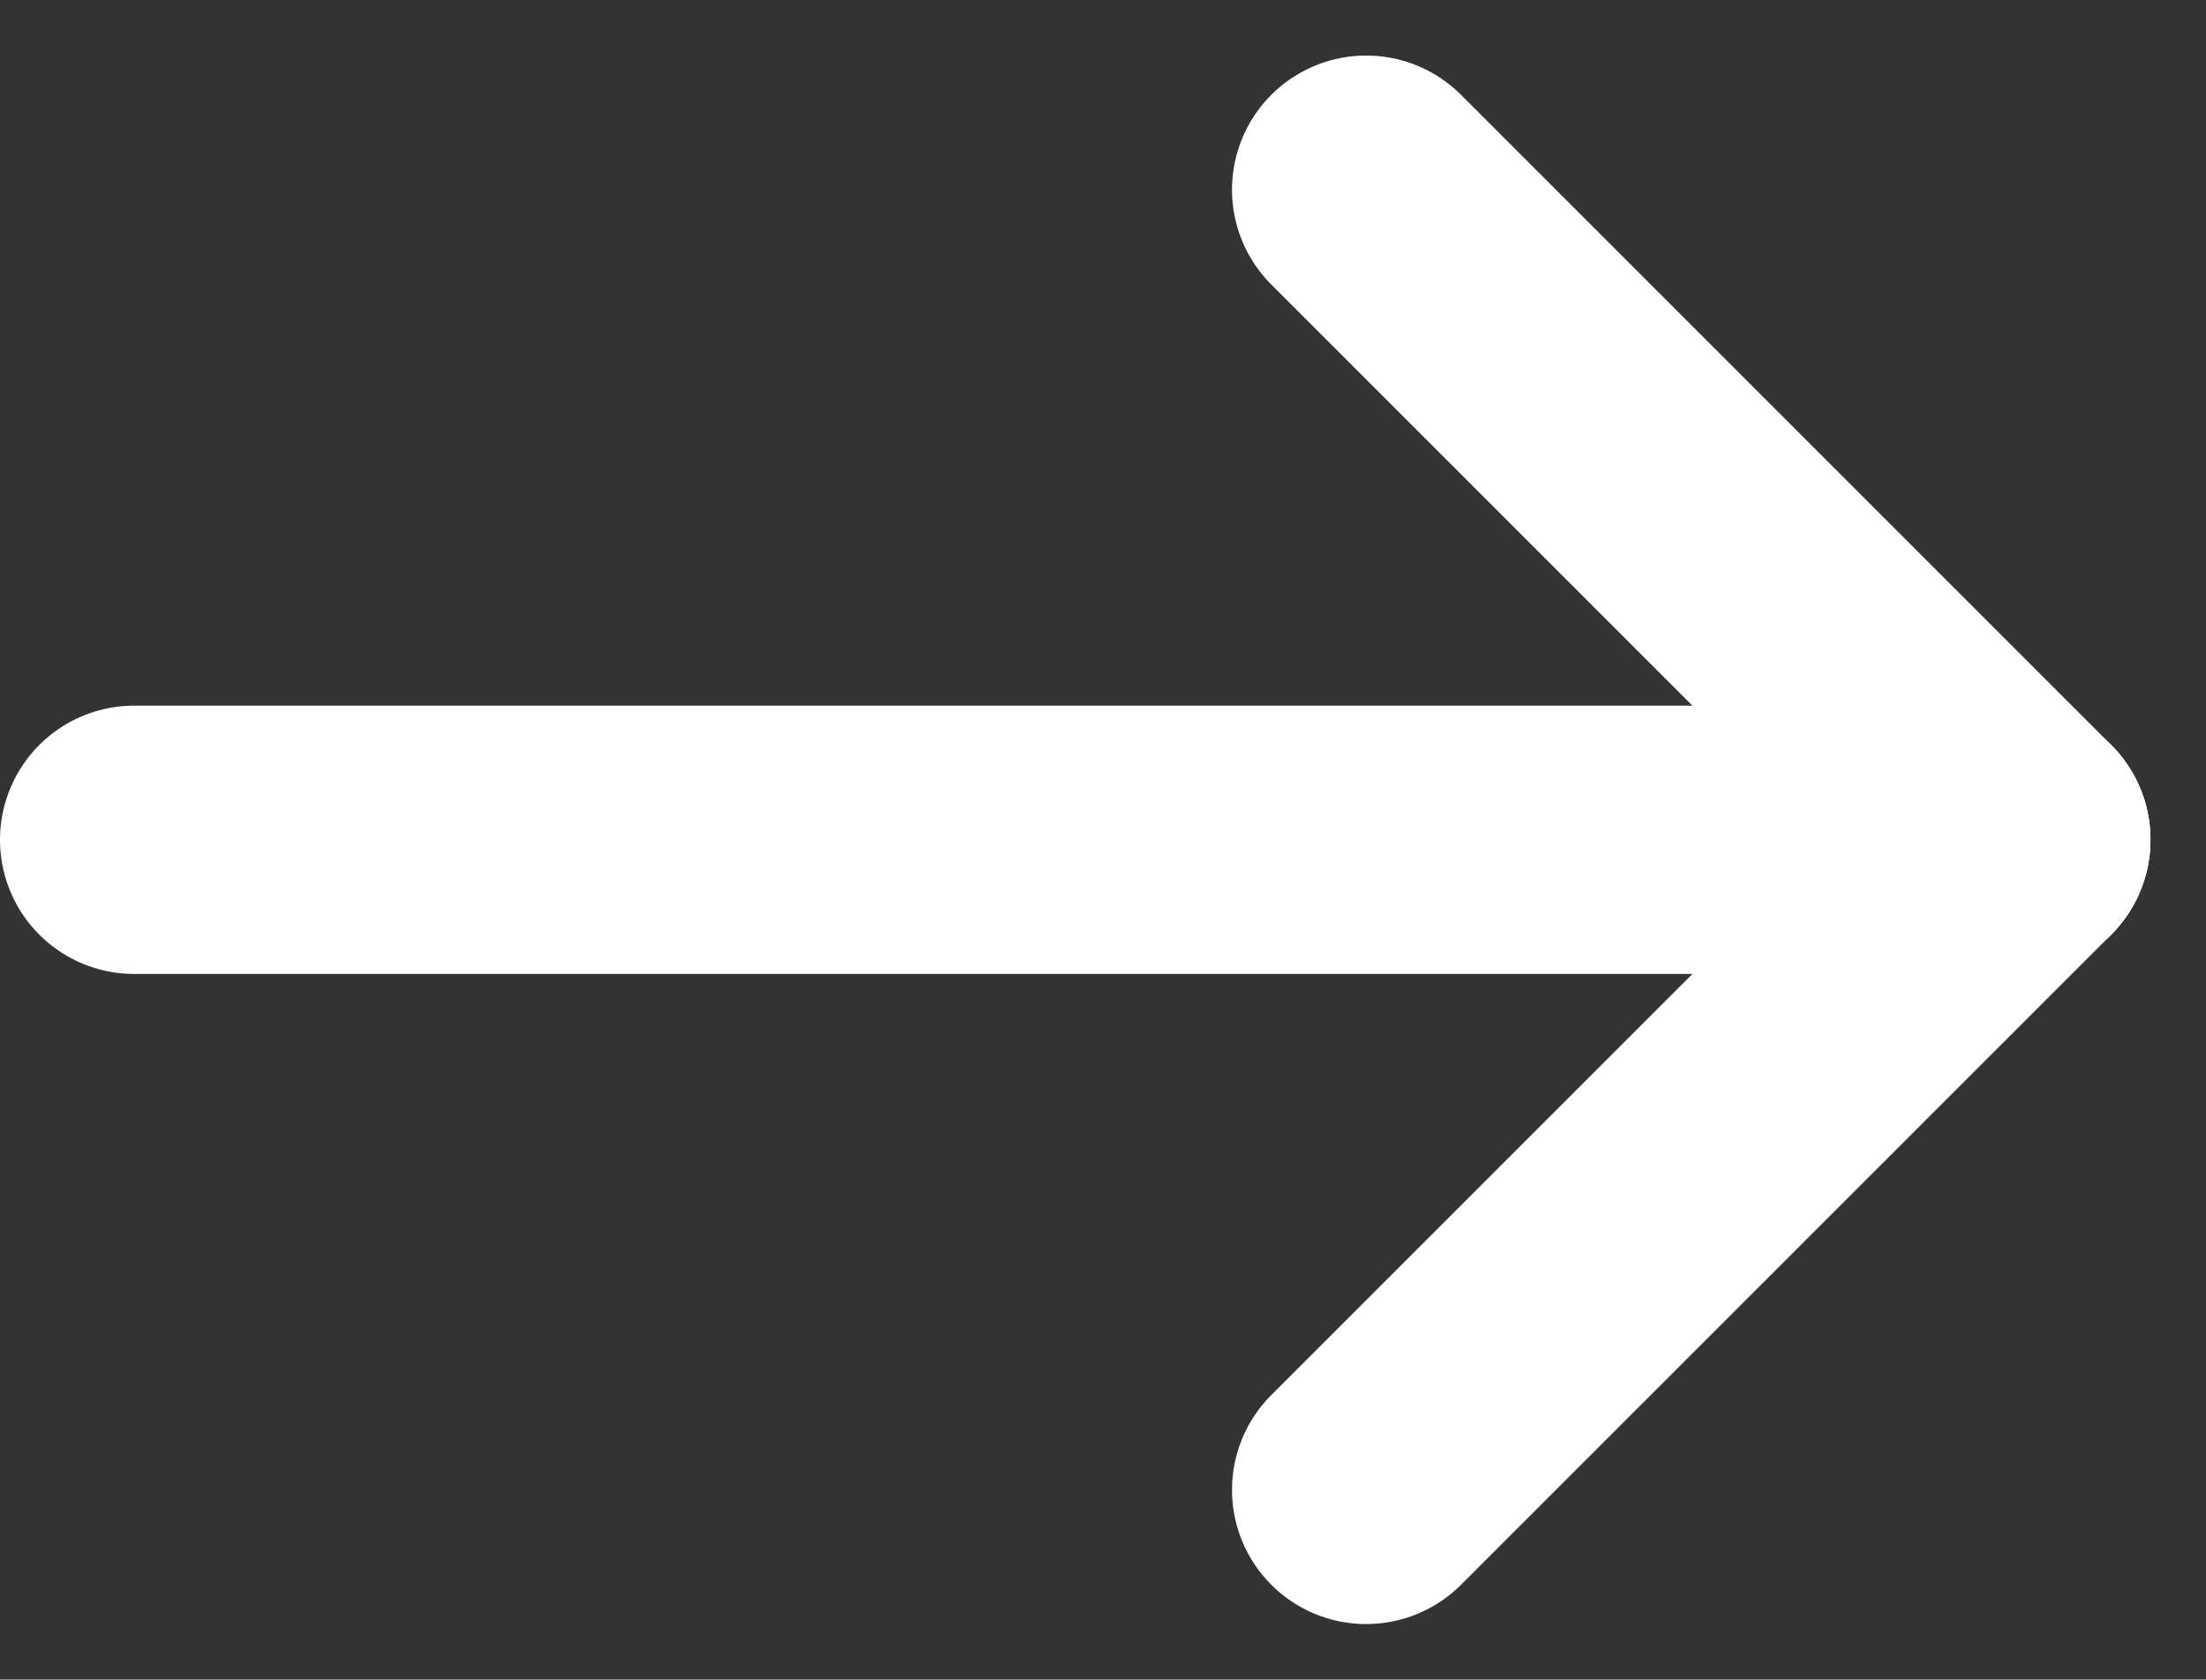
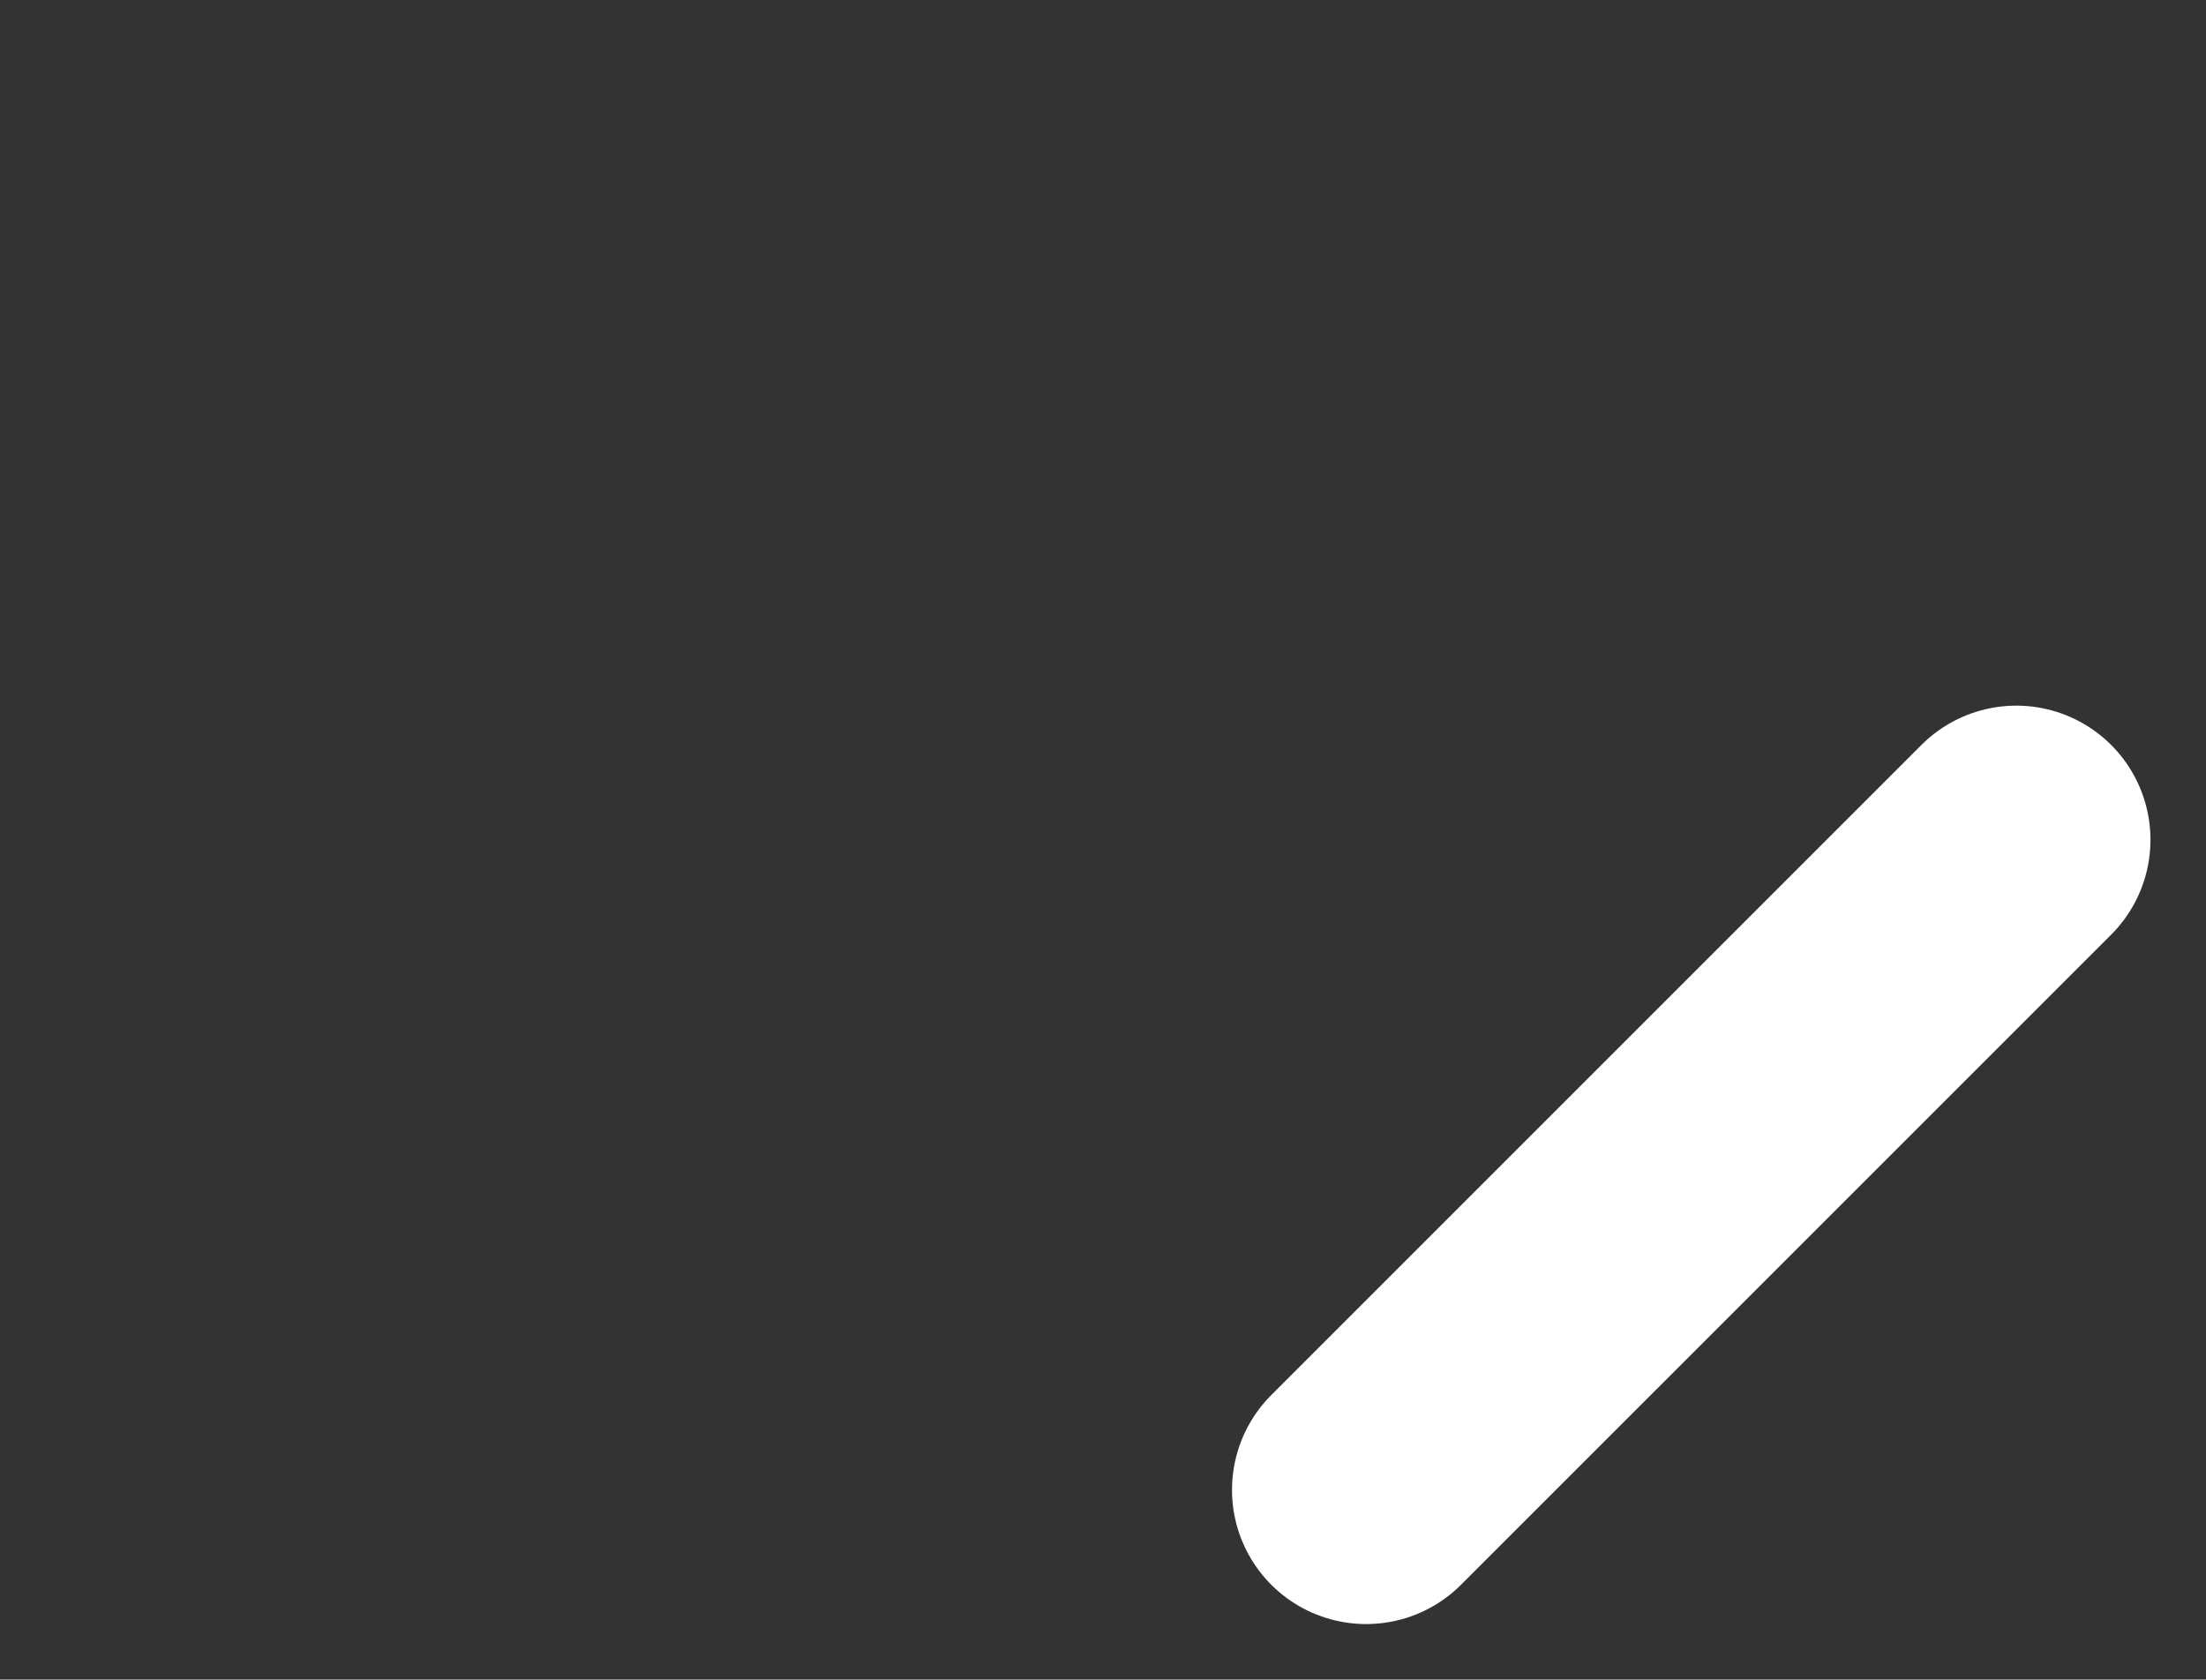
<svg xmlns="http://www.w3.org/2000/svg" width="16.443" height="12.52" viewBox="0 0 16.443 12.52">
  <rect x="0" y="0" width="16.443" height="12.52" fill="#333333" stroke="none" />
  <g id="Group_10237" data-name="Group 10237" transform="translate(1 1.414)">
-     <line id="Line_453" data-name="Line 453" x1="14.029" transform="translate(0 4.846)" fill="none" stroke="#fff" stroke-linecap="round" stroke-linejoin="round" stroke-width="2" />
    <line id="Line_454" data-name="Line 454" y1="4.846" x2="4.846" transform="translate(9.183 4.846)" fill="none" stroke="#fff" stroke-linecap="round" stroke-linejoin="round" stroke-width="2" />
-     <line id="Line_455" data-name="Line 455" x2="4.846" y2="4.846" transform="translate(9.183 0)" fill="none" stroke="#fff" stroke-linecap="round" stroke-linejoin="round" stroke-width="2" />
  </g>
</svg>